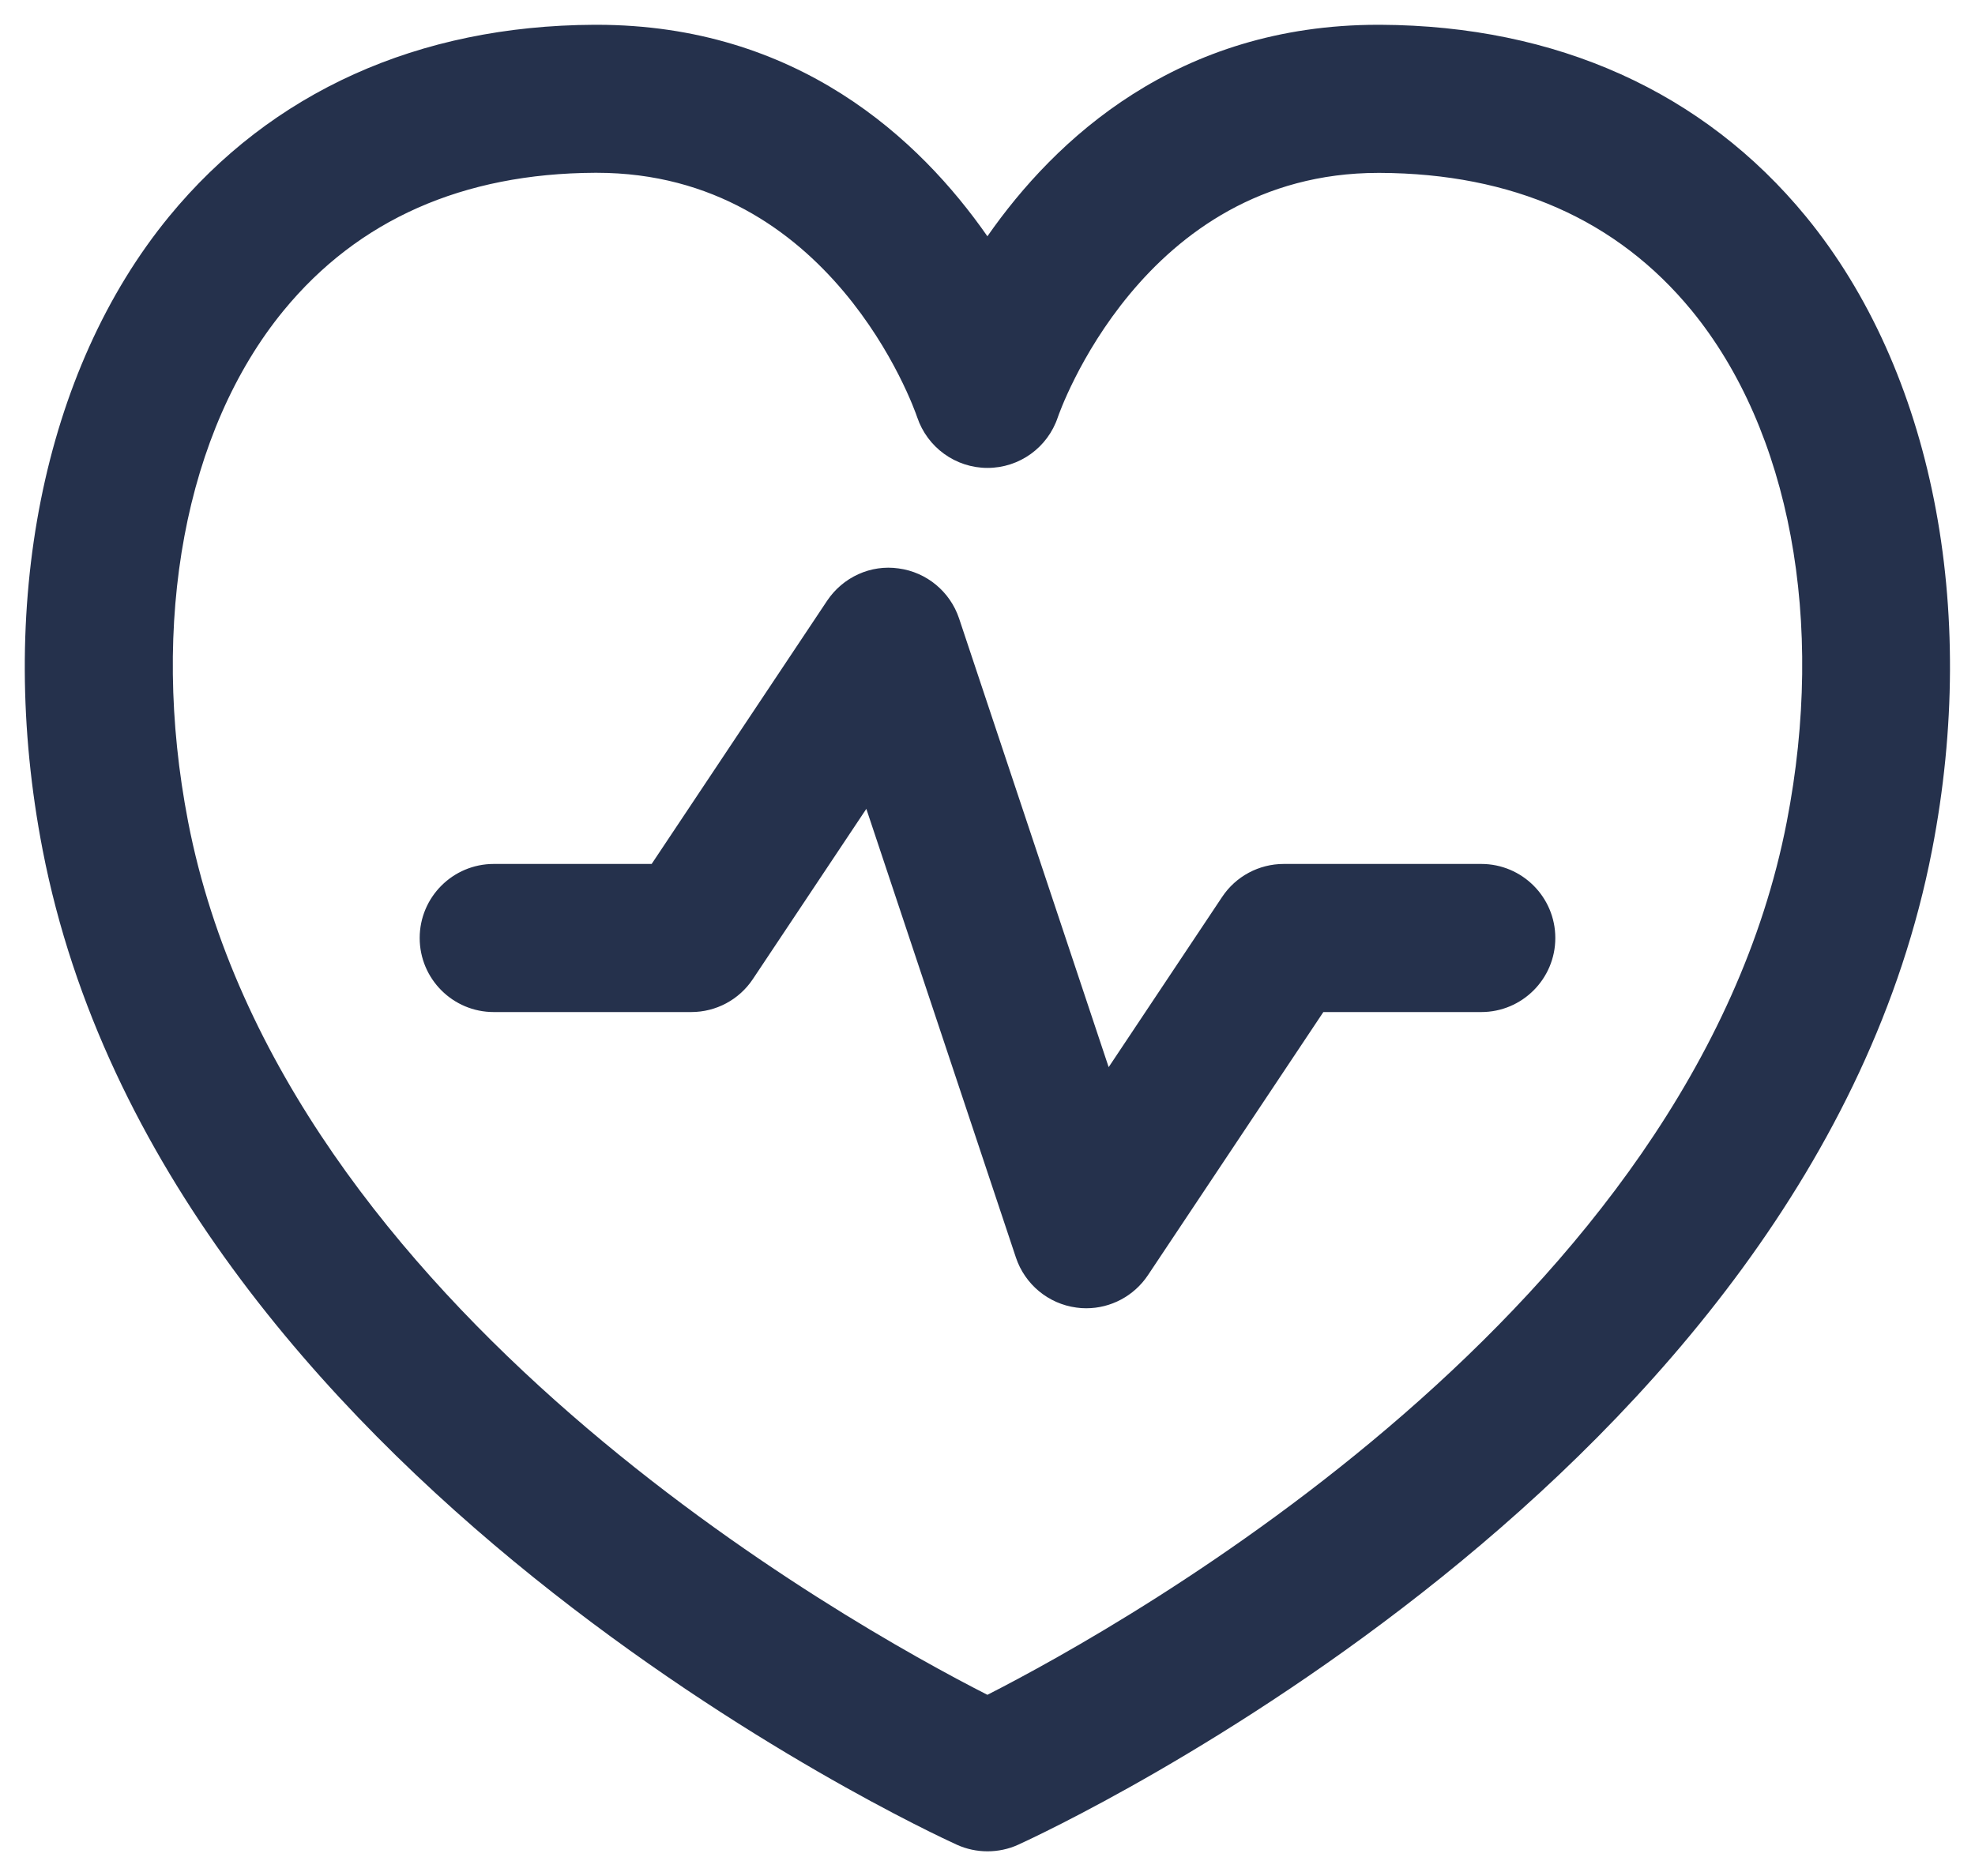
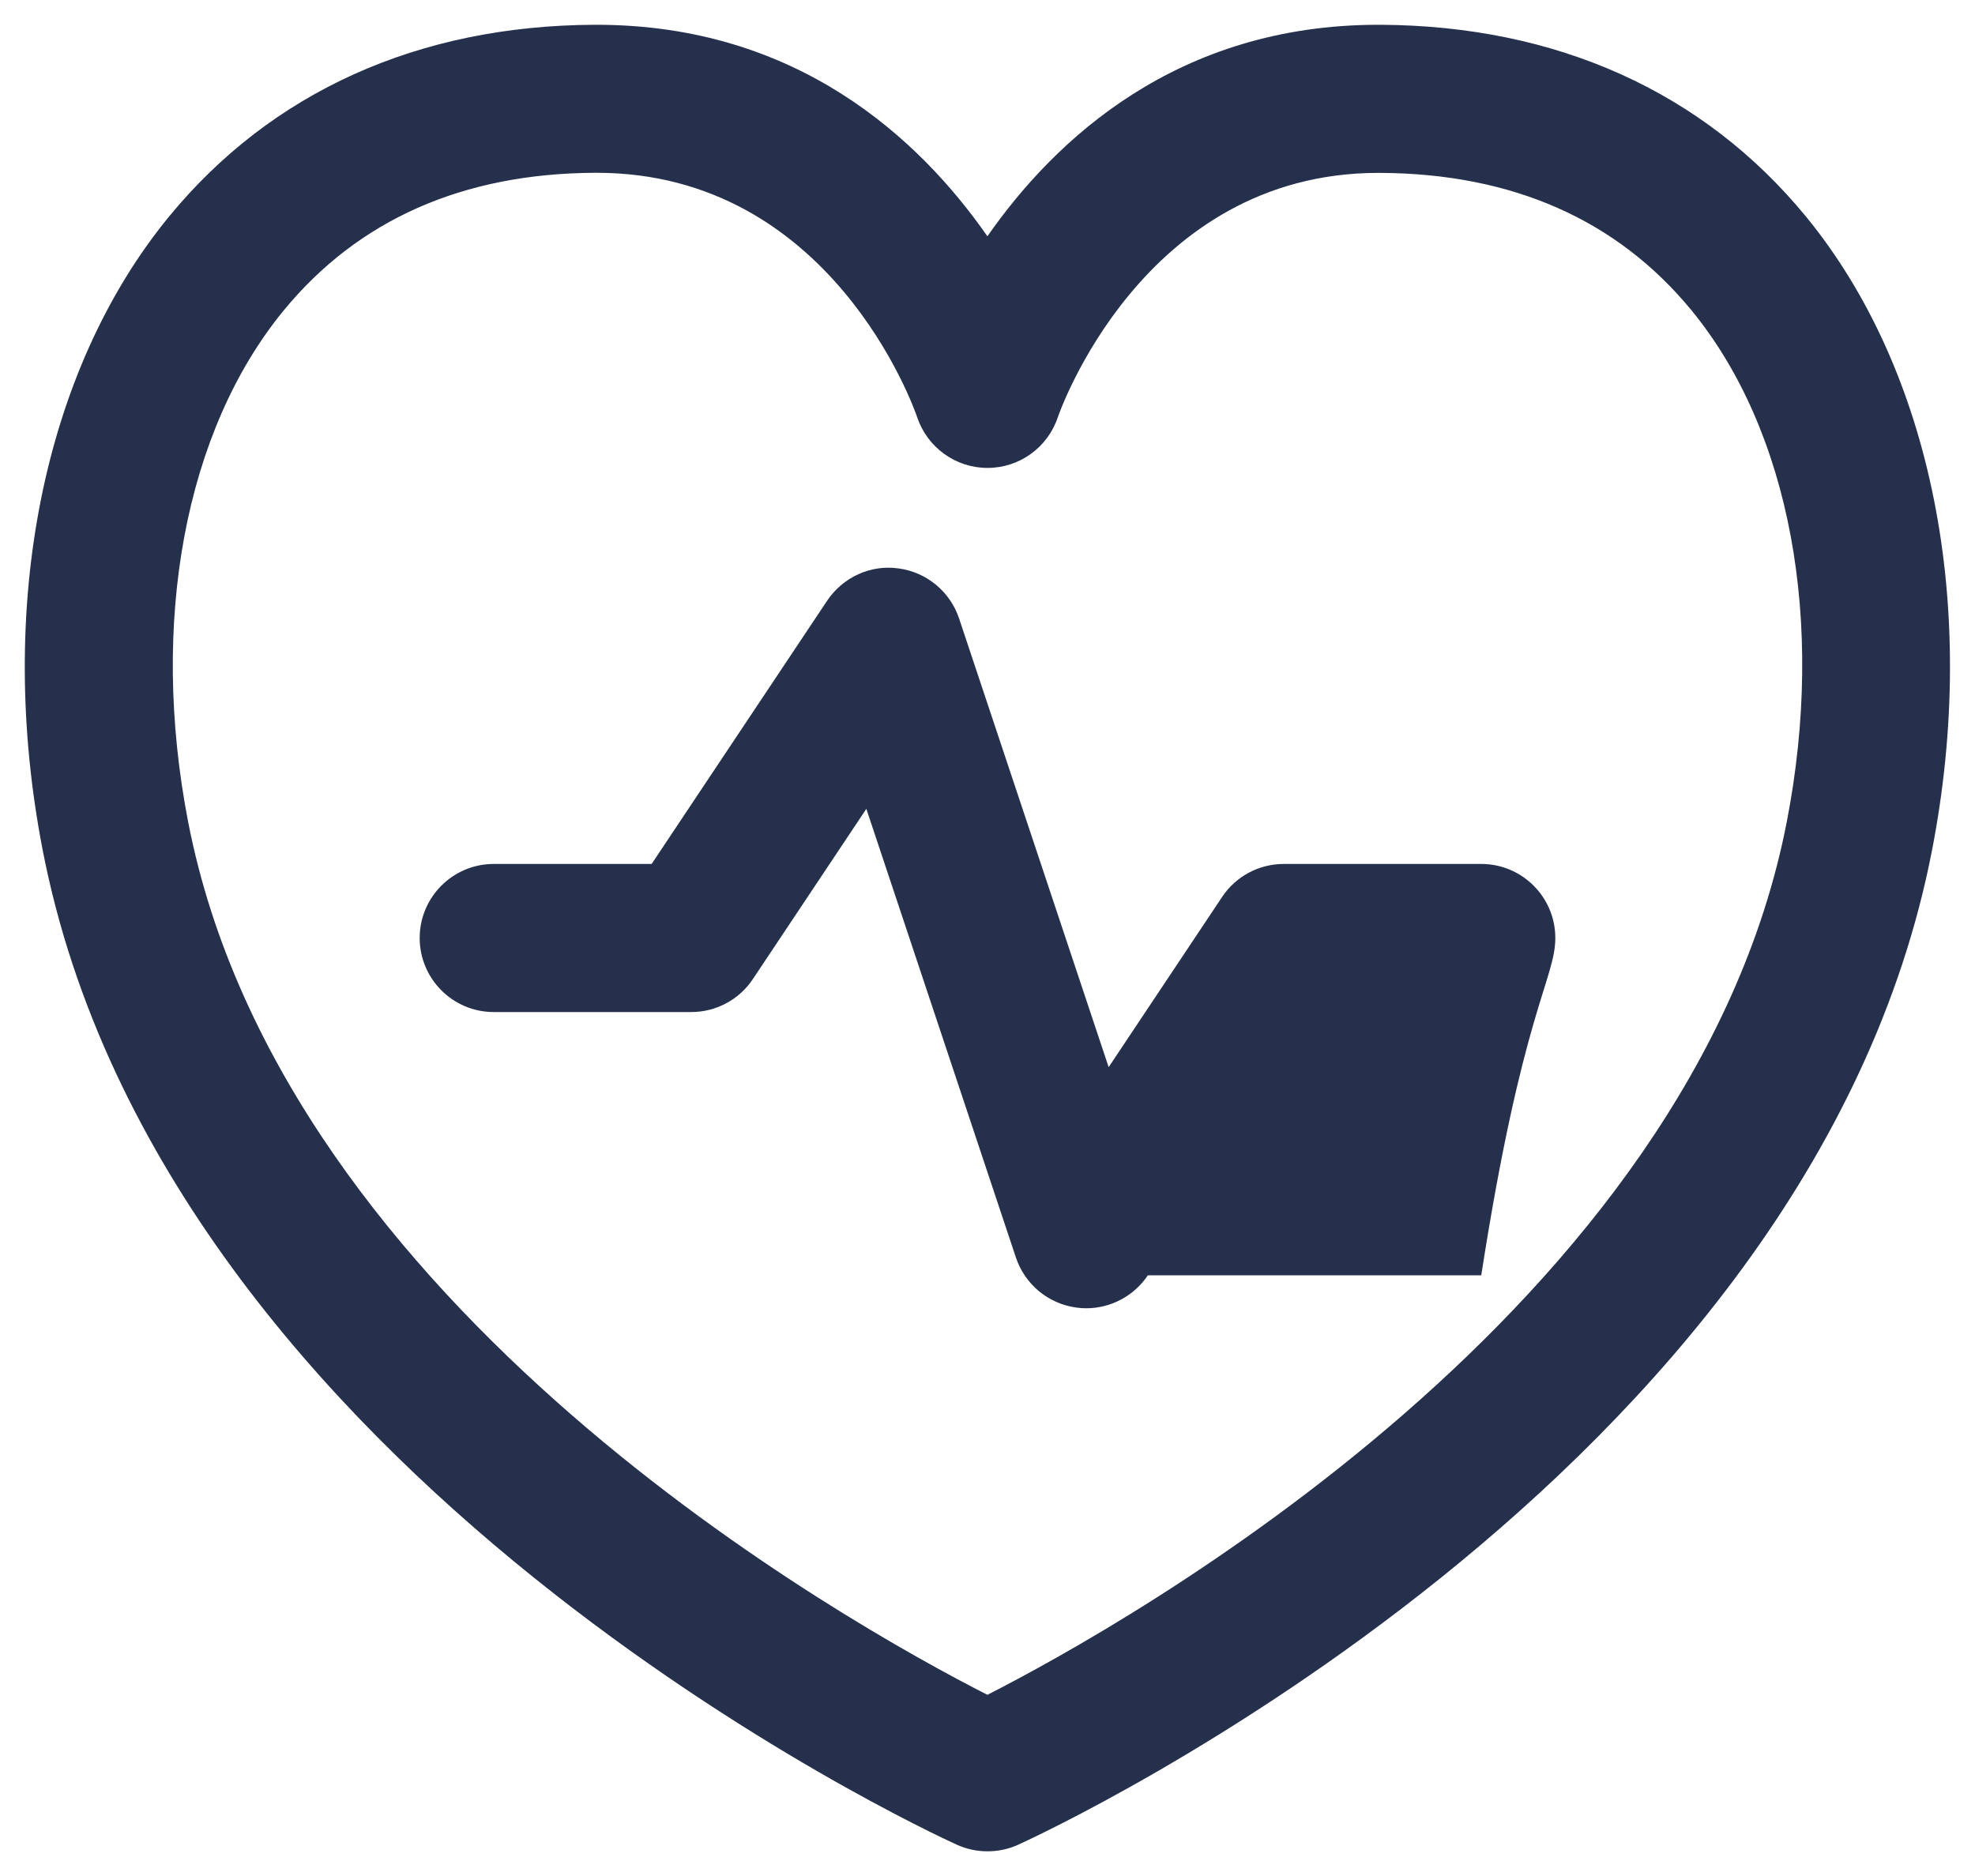
<svg xmlns="http://www.w3.org/2000/svg" width="20" height="19" viewBox="0 0 20 19" fill="none">
-   <path d="M10 18.75C9.894 18.75 9.788 18.728 9.689 18.683C9.362 18.534 1.666 14.965 0.432 8.609C-0.045 6.15 0.434 3.751 1.712 2.193C2.748 0.931 4.236 0.259 6.017 0.251C6.026 0.251 6.035 0.251 6.042 0.251C8.074 0.251 9.313 1.408 9.999 2.393C10.685 1.409 11.924 0.251 13.956 0.251C13.964 0.251 13.973 0.251 13.981 0.251C15.763 0.26 17.252 0.931 18.288 2.193C19.565 3.75 20.043 6.149 19.565 8.61C18.333 14.966 10.636 18.535 10.309 18.684C10.212 18.728 10.106 18.75 10 18.75ZM6.042 1.75C6.036 1.75 6.03 1.75 6.025 1.75C4.687 1.756 3.627 2.226 2.873 3.144C1.874 4.361 1.513 6.297 1.905 8.323C2.862 13.258 8.593 16.449 9.999 17.165C11.405 16.448 17.139 13.248 18.094 8.323C18.488 6.296 18.127 4.36 17.13 3.144C16.376 2.226 15.316 1.757 13.975 1.751C13.97 1.751 13.964 1.751 13.958 1.751C11.563 1.751 10.72 4.202 10.712 4.226C10.609 4.533 10.323 4.739 10 4.739C9.677 4.739 9.391 4.532 9.288 4.226C9.255 4.127 8.413 1.75 6.042 1.75ZM11.624 12.916L13.401 10.25H15C15.414 10.25 15.75 9.914 15.75 9.5C15.75 9.086 15.414 8.75 15 8.75H13C12.749 8.75 12.515 8.875 12.376 9.084L11.227 10.808L9.712 6.263C9.621 5.992 9.384 5.795 9.1 5.757C8.818 5.716 8.536 5.845 8.376 6.084L6.599 8.75H5C4.586 8.75 4.25 9.086 4.25 9.5C4.25 9.914 4.586 10.25 5 10.25H7C7.251 10.25 7.485 10.125 7.624 9.916L8.773 8.192L10.288 12.737C10.379 13.008 10.616 13.205 10.9 13.243C10.933 13.248 10.966 13.25 11 13.25C11.249 13.25 11.483 13.126 11.624 12.916Z" fill="#25314C" />
+   <path d="M10 18.75C9.894 18.75 9.788 18.728 9.689 18.683C9.362 18.534 1.666 14.965 0.432 8.609C-0.045 6.15 0.434 3.751 1.712 2.193C2.748 0.931 4.236 0.259 6.017 0.251C6.026 0.251 6.035 0.251 6.042 0.251C8.074 0.251 9.313 1.408 9.999 2.393C10.685 1.409 11.924 0.251 13.956 0.251C13.964 0.251 13.973 0.251 13.981 0.251C15.763 0.26 17.252 0.931 18.288 2.193C19.565 3.75 20.043 6.149 19.565 8.61C18.333 14.966 10.636 18.535 10.309 18.684C10.212 18.728 10.106 18.75 10 18.75ZM6.042 1.75C6.036 1.75 6.03 1.75 6.025 1.75C4.687 1.756 3.627 2.226 2.873 3.144C1.874 4.361 1.513 6.297 1.905 8.323C2.862 13.258 8.593 16.449 9.999 17.165C11.405 16.448 17.139 13.248 18.094 8.323C18.488 6.296 18.127 4.36 17.13 3.144C16.376 2.226 15.316 1.757 13.975 1.751C13.97 1.751 13.964 1.751 13.958 1.751C11.563 1.751 10.72 4.202 10.712 4.226C10.609 4.533 10.323 4.739 10 4.739C9.677 4.739 9.391 4.532 9.288 4.226C9.255 4.127 8.413 1.75 6.042 1.75ZM11.624 12.916H15C15.414 10.25 15.75 9.914 15.75 9.5C15.75 9.086 15.414 8.75 15 8.75H13C12.749 8.75 12.515 8.875 12.376 9.084L11.227 10.808L9.712 6.263C9.621 5.992 9.384 5.795 9.1 5.757C8.818 5.716 8.536 5.845 8.376 6.084L6.599 8.75H5C4.586 8.75 4.25 9.086 4.25 9.5C4.25 9.914 4.586 10.25 5 10.25H7C7.251 10.25 7.485 10.125 7.624 9.916L8.773 8.192L10.288 12.737C10.379 13.008 10.616 13.205 10.9 13.243C10.933 13.248 10.966 13.25 11 13.25C11.249 13.25 11.483 13.126 11.624 12.916Z" fill="#25314C" />
</svg>